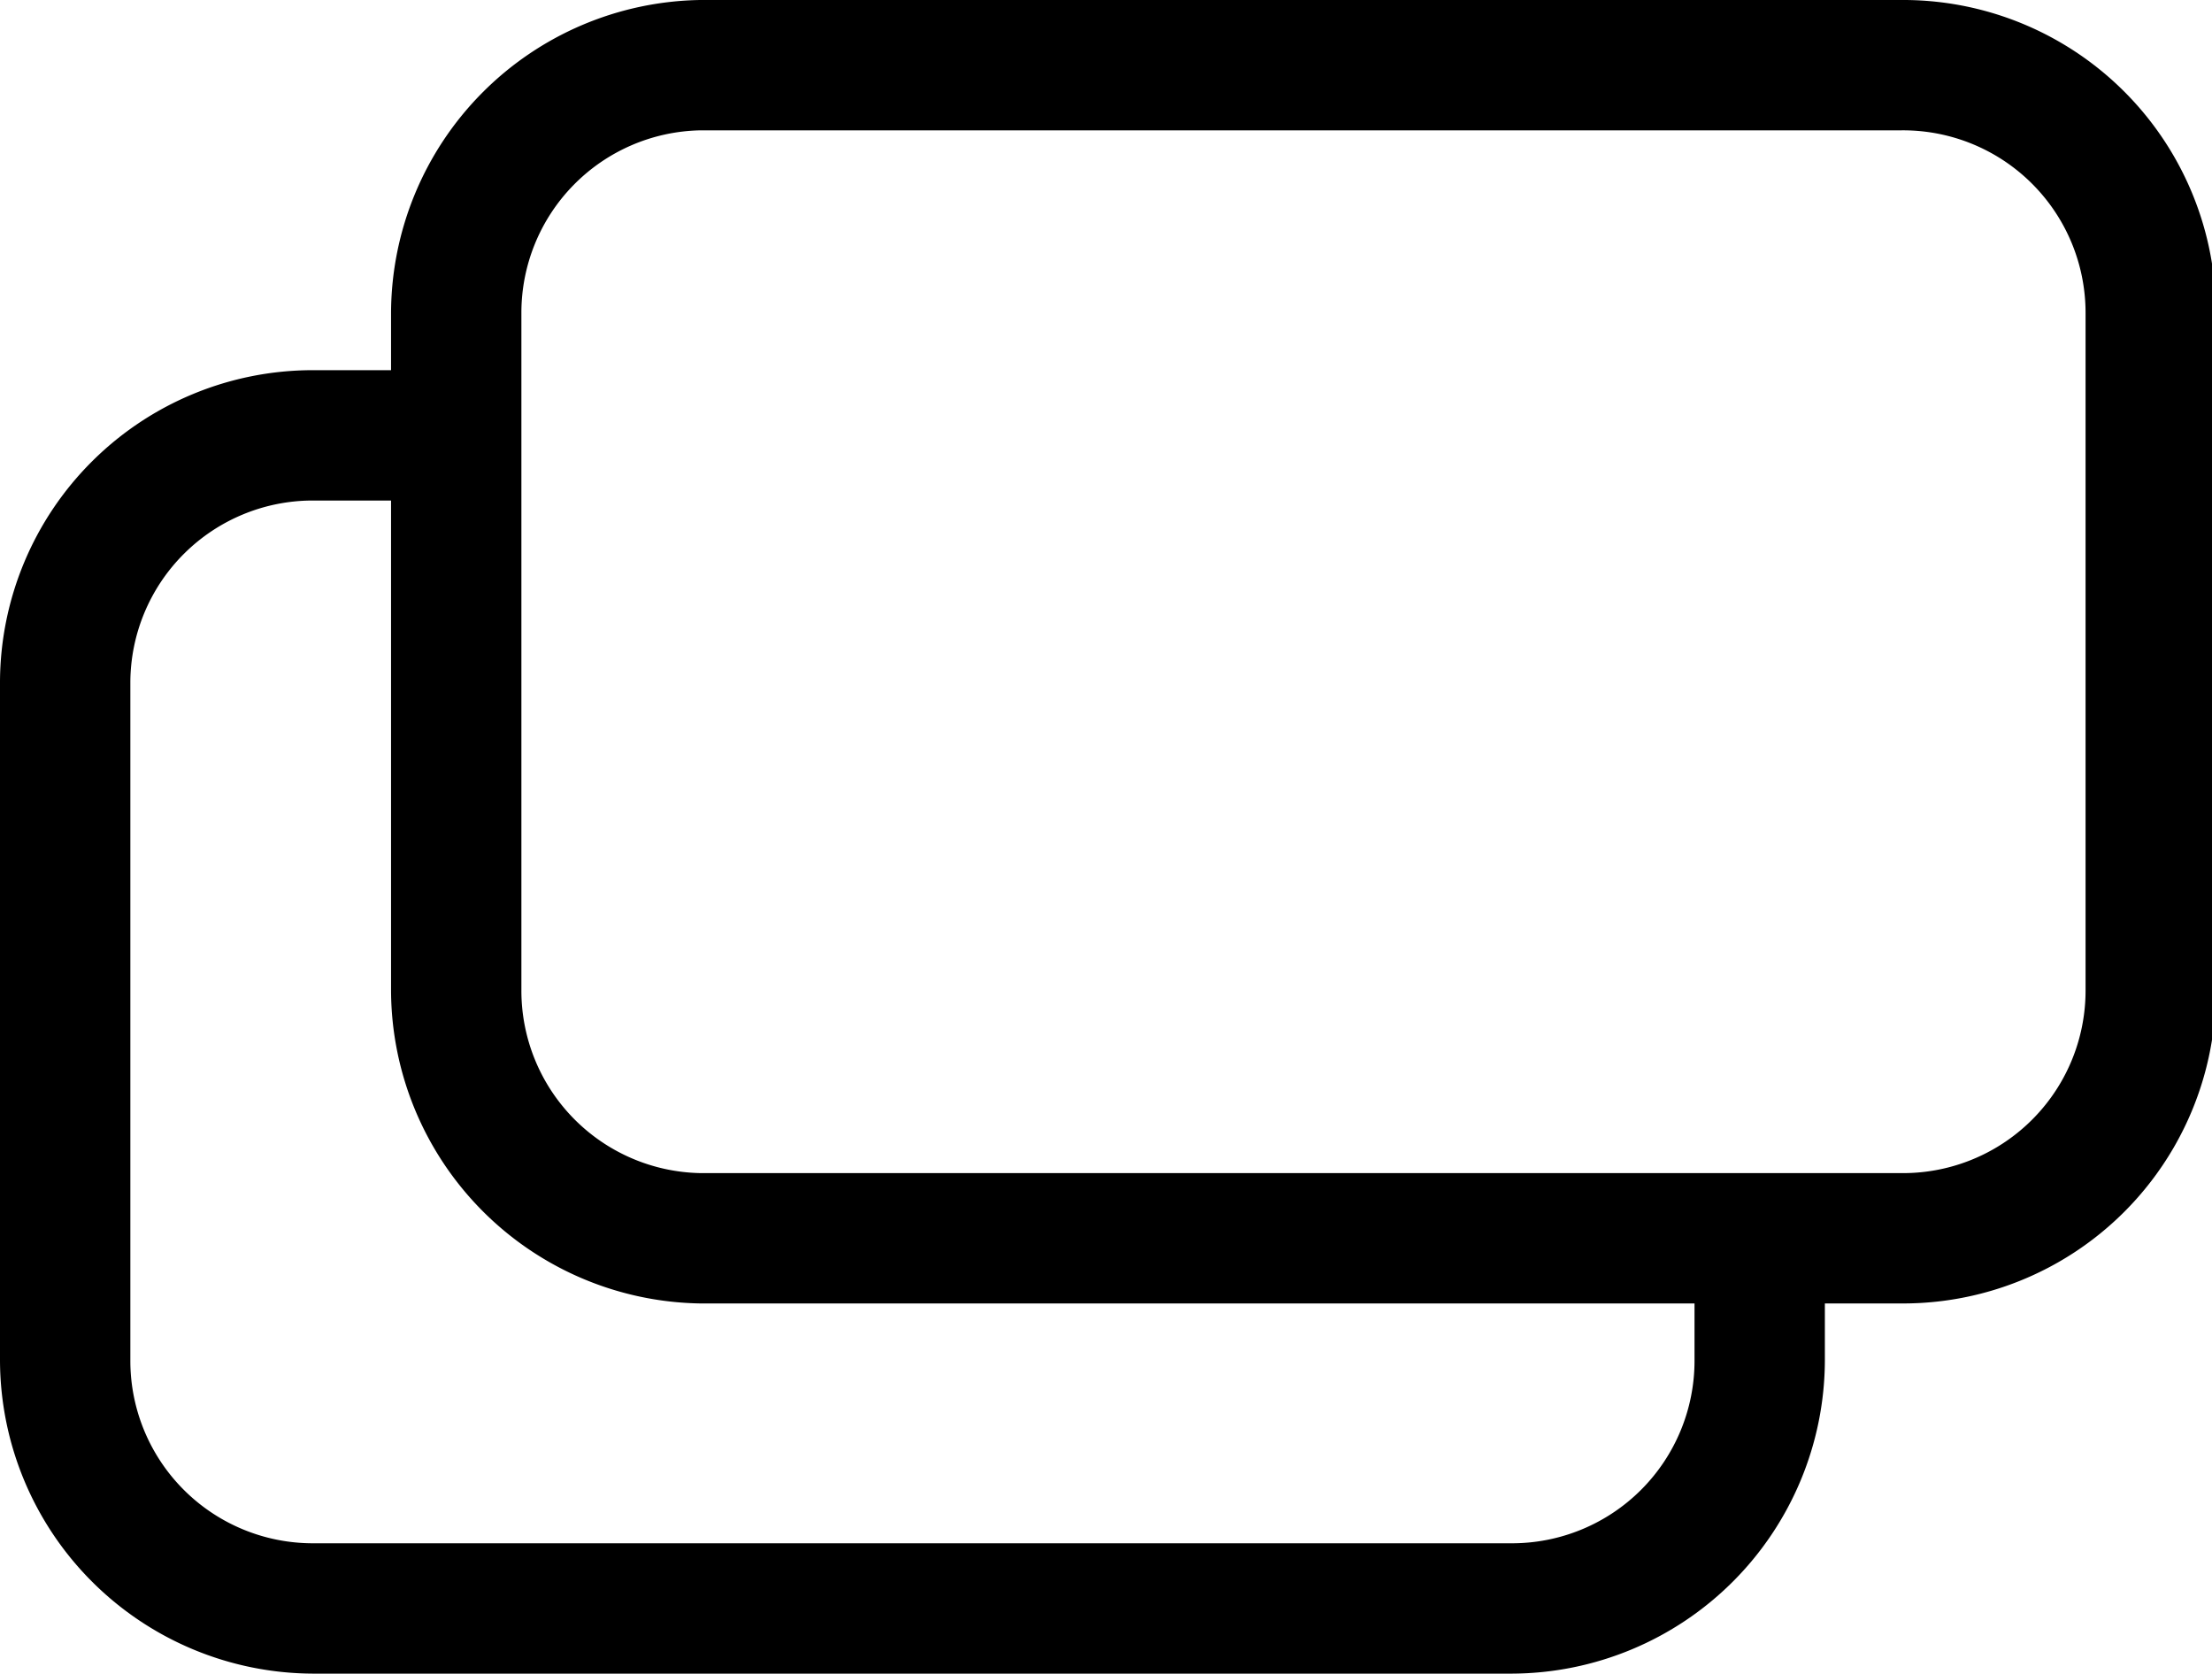
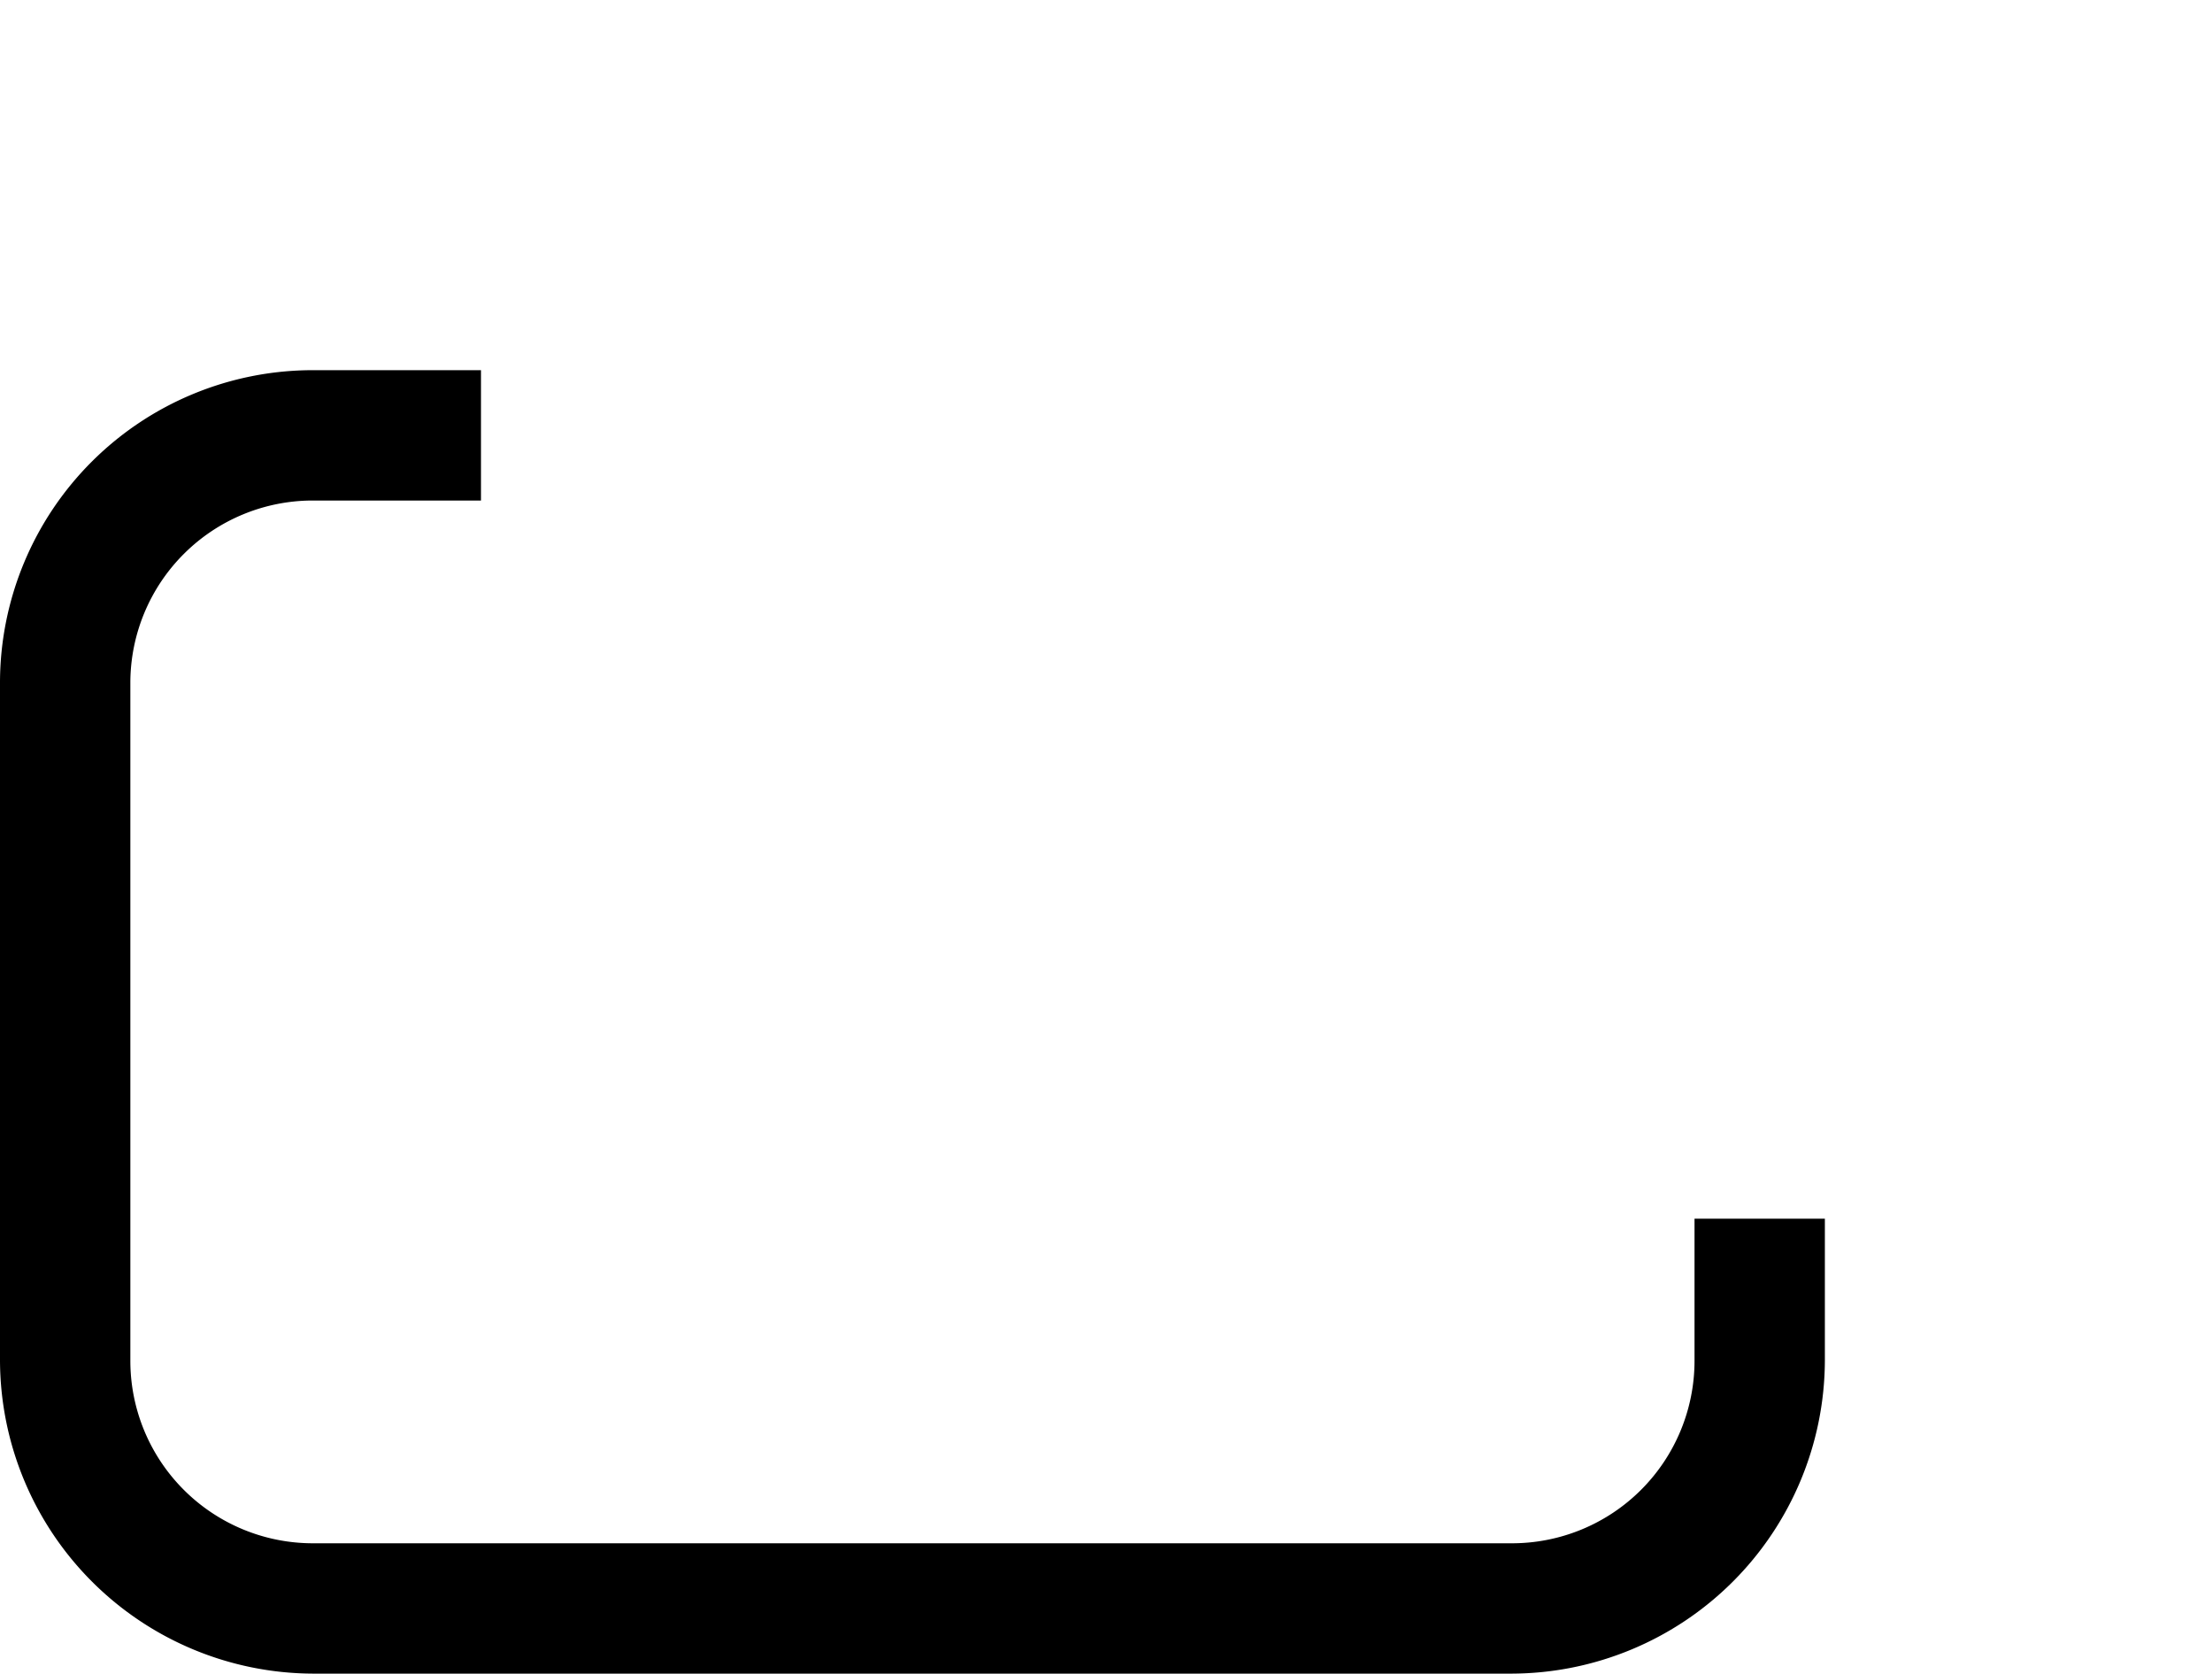
<svg xmlns="http://www.w3.org/2000/svg" viewBox="0 0 16.97 12.84">
-   <path d="M14.58,10H5.37A2.41,2.41,0,0,1,3,7.6V2.4A2.41,2.41,0,0,1,5.37,0h9.21A2.4,2.4,0,0,1,17,2.4V7.6A2.4,2.4,0,0,1,14.58,10ZM5.37,1A1.4,1.4,0,0,0,4,2.4V7.6A1.4,1.4,0,0,0,5.37,9h9.21A1.4,1.4,0,0,0,16,7.6V2.4A1.4,1.4,0,0,0,14.58,1Z" />
  <path d="M11.6,12.84H2.4A2.41,2.41,0,0,1,0,10.44V5.23A2.4,2.4,0,0,1,2.4,2.84H3.69v1H2.4A1.4,1.4,0,0,0,1,5.23v5.21a1.4,1.4,0,0,0,1.4,1.4h9.2a1.4,1.4,0,0,0,1.4-1.4V9.35h1v1.09A2.41,2.41,0,0,1,11.6,12.84Z" />
</svg>